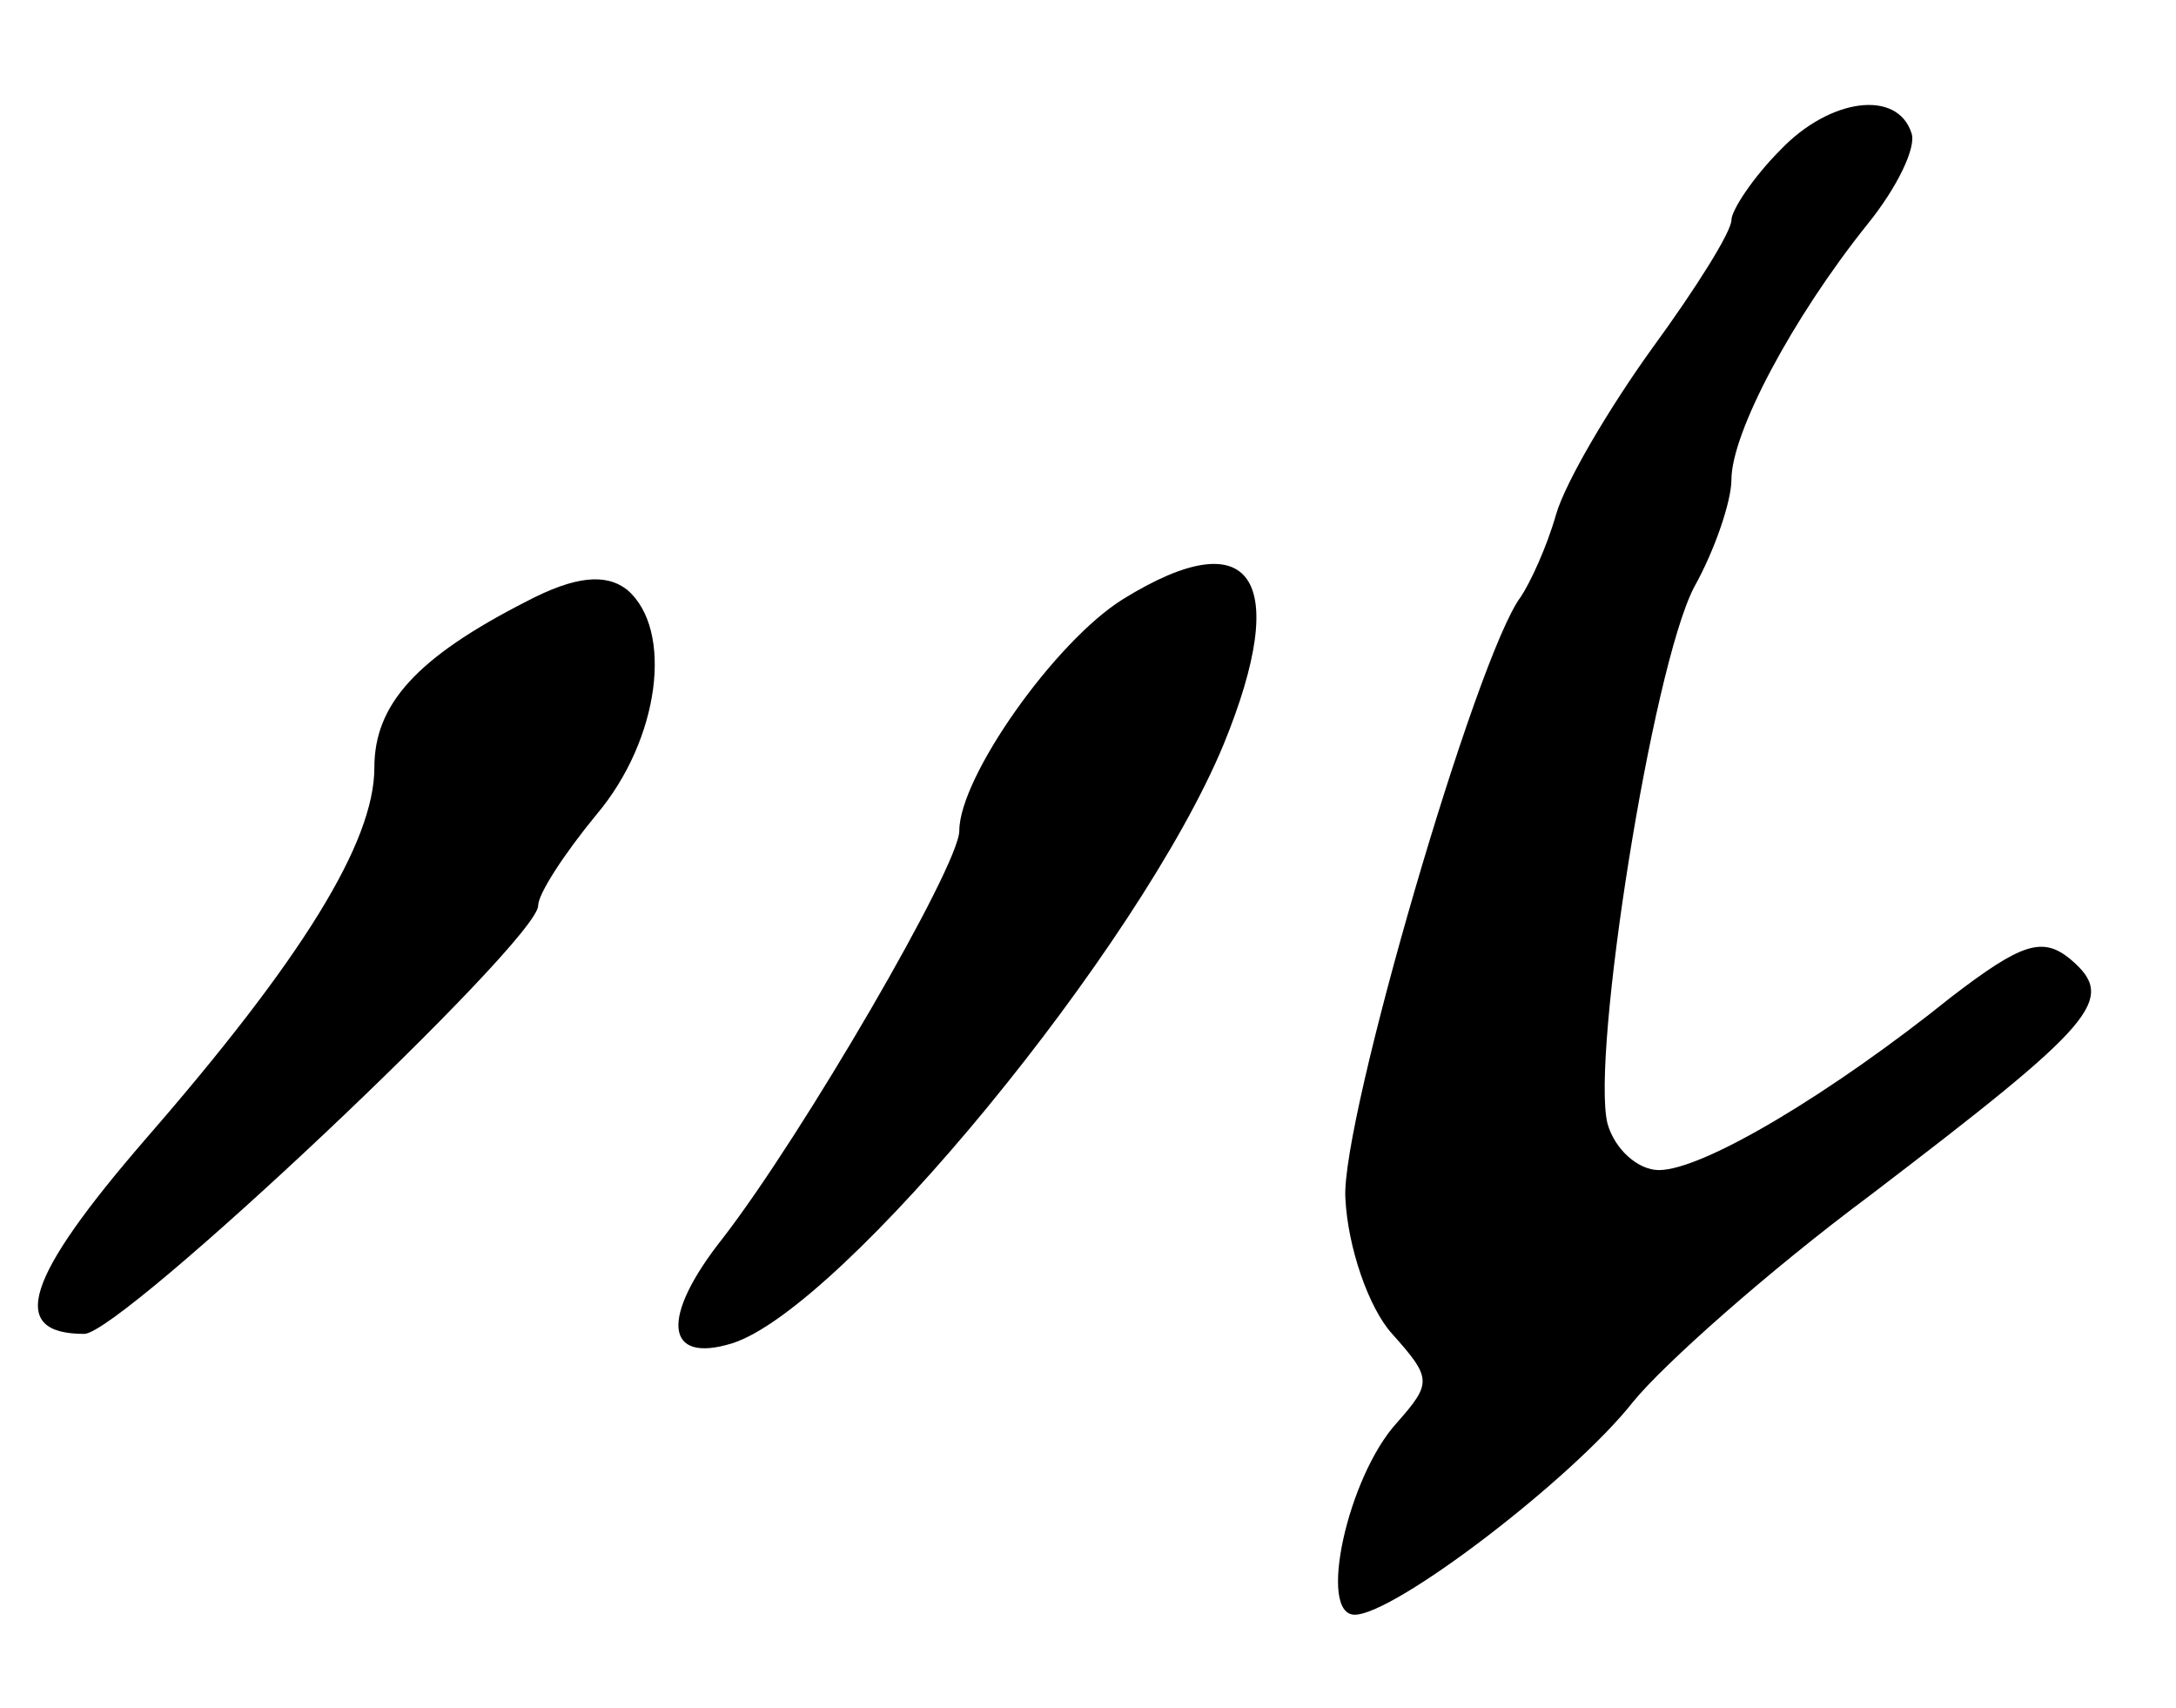
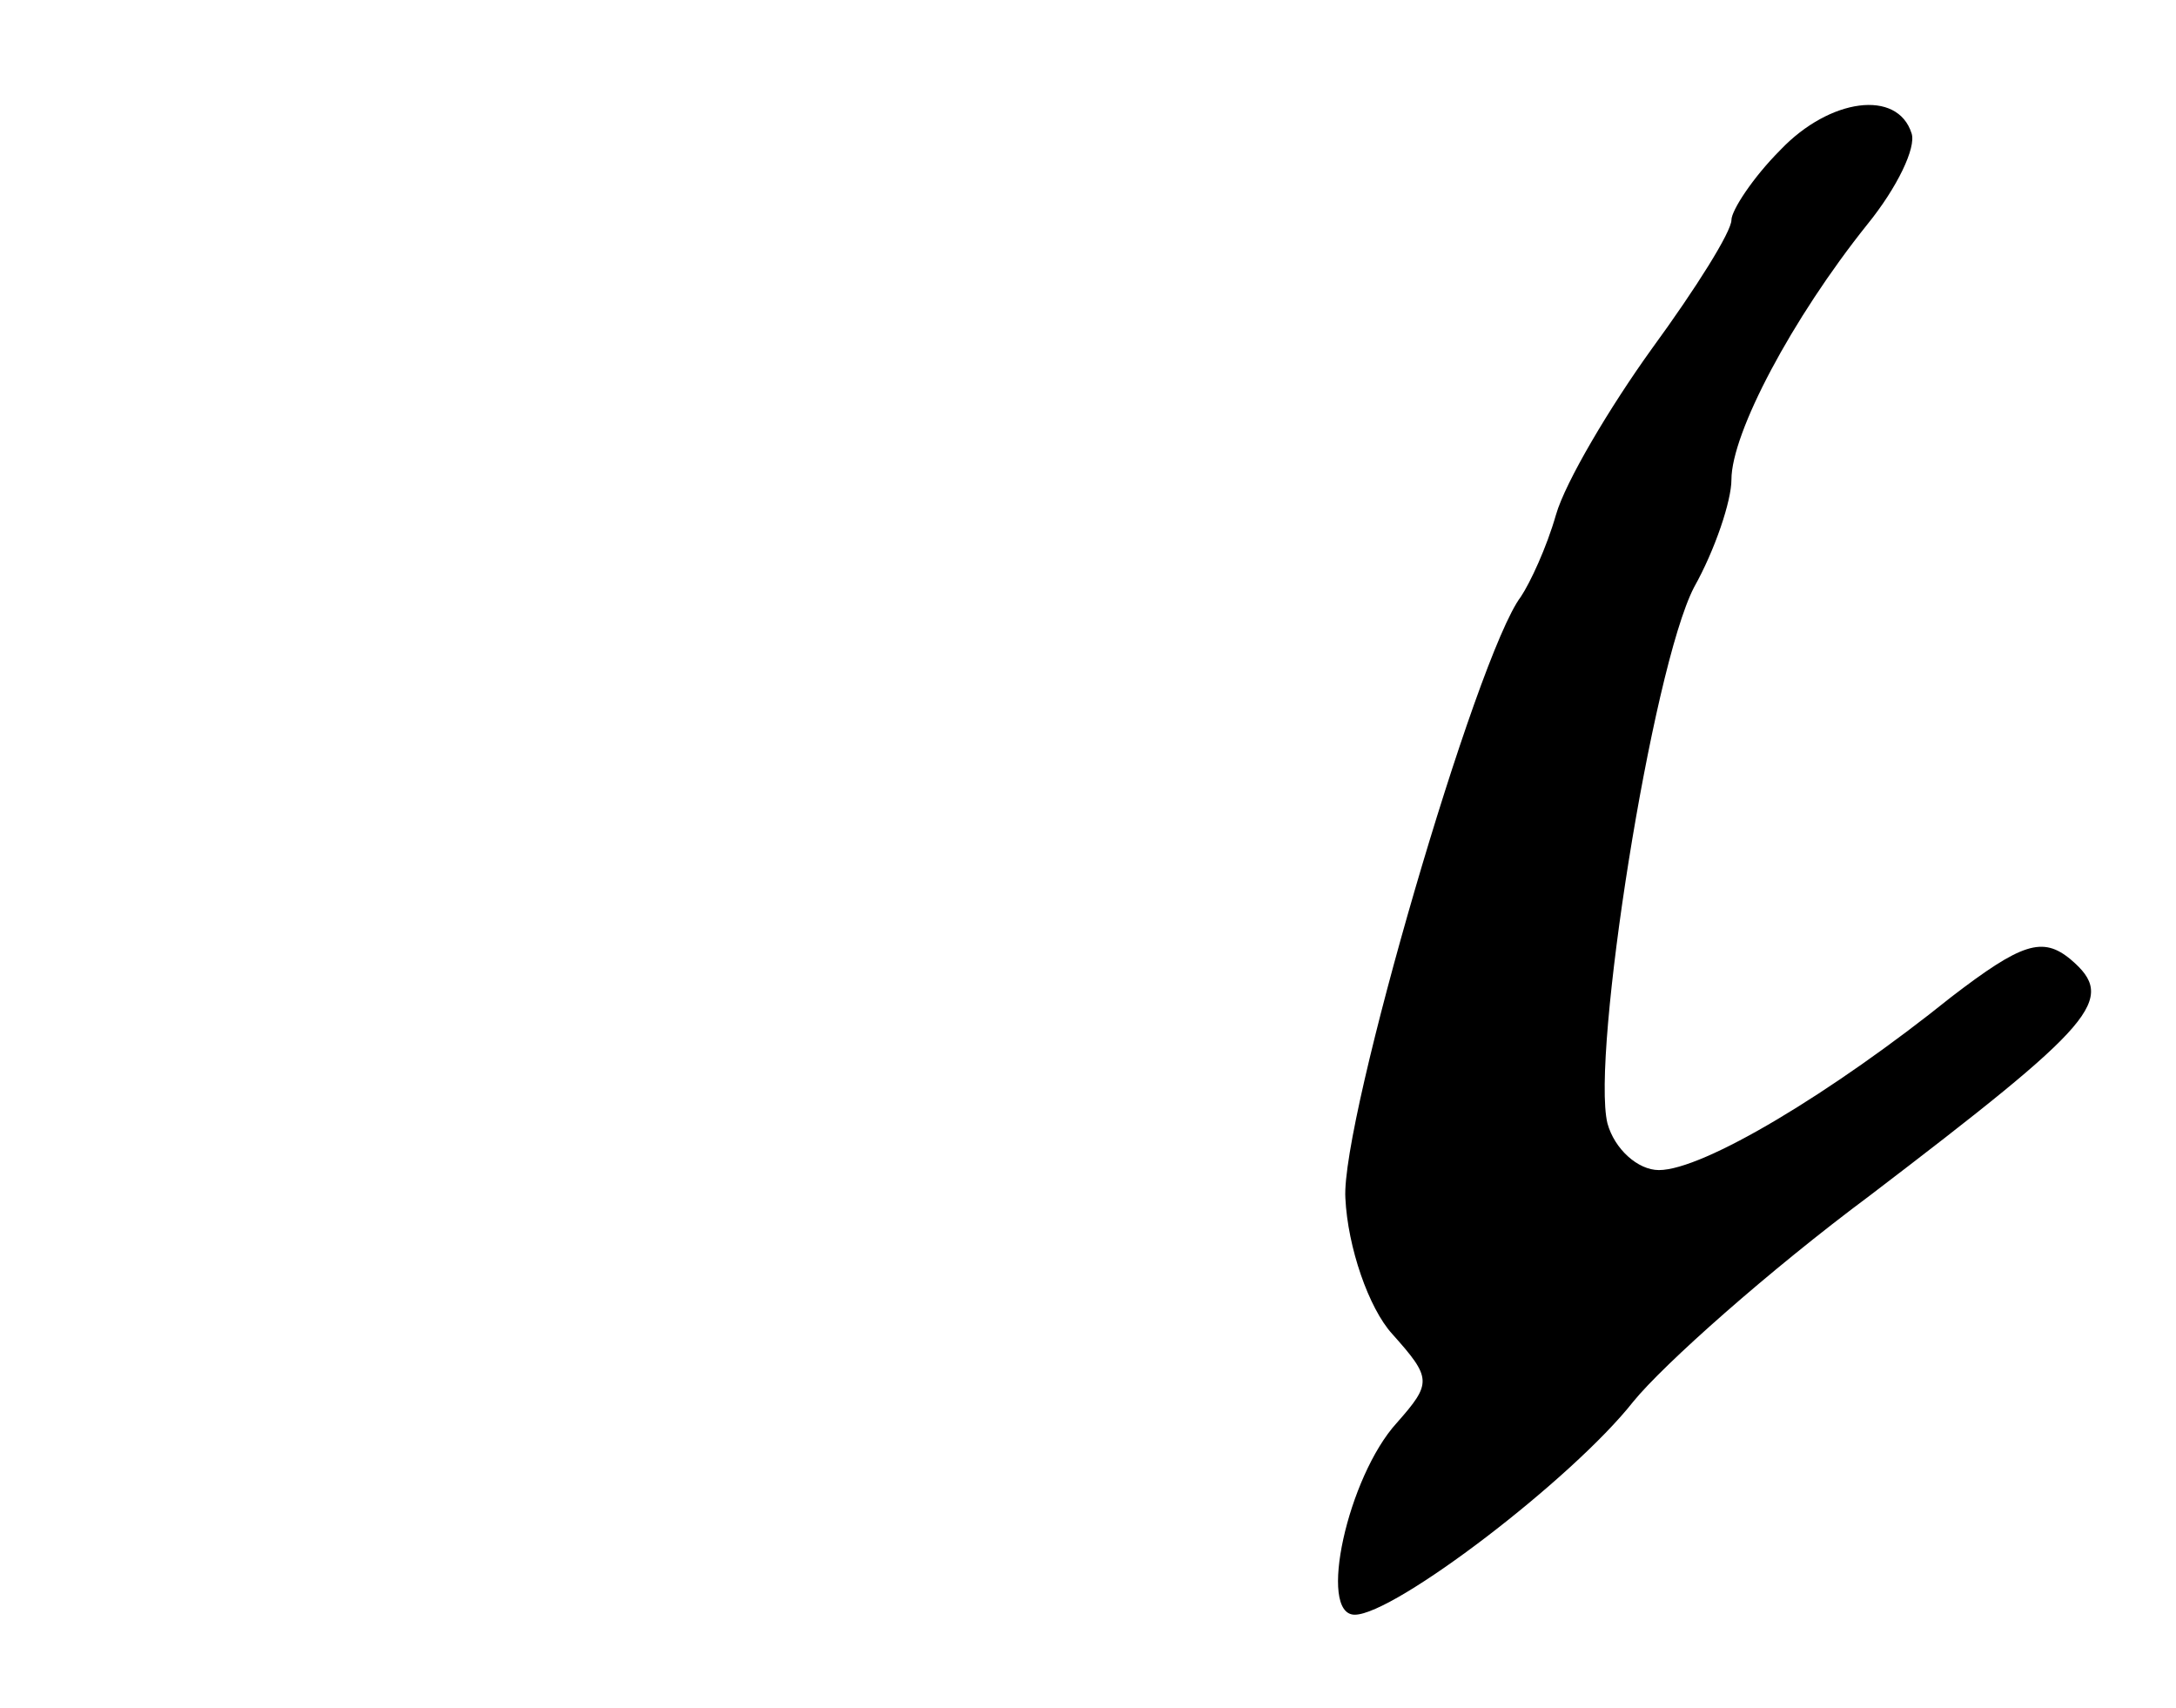
<svg xmlns="http://www.w3.org/2000/svg" version="1.0" width="93pt" height="73pt" viewBox="0 0 93 73" preserveAspectRatio="xMidYMid meet">
  <g transform="translate(0,73) scale(0.1,-0.1)" fill="#000000" stroke="none">
    <path d="M761 666 c-12 -12 -21 -26 -21 -30 0 -5 -15 -29 -34 -55 -18 -25 -37 -57 -41 -71 -4 -14 -11 -29 -15 -35 -19 -25 -77 -224 -75 -257 1 -21 10 -47 20 -58 17 -19 17 -21 2 -38 -21 -23 -34 -82 -18 -82 17 0 93 58 119 91 13 16 58 56 101 88 97 74 106 84 86 101 -12 10 -21 7 -51 -16 -51 -41 -106 -74 -125 -74 -9 0 -19 9 -22 20 -7 29 19 194 37 229 9 16 16 37 16 46 0 20 26 69 58 109 13 16 21 33 19 39 -6 19 -35 15 -56 -7z" />
-     <path d="M225 473 c-47 -24 -65 -44 -65 -71 0 -32 -31 -82 -98 -159 -51 -59 -59 -83 -26 -83 16 0 194 168 194 183 0 5 11 22 25 39 27 32 33 79 13 96 -9 7 -22 6 -43 -5z" />
-     <path d="M480 474 c-29 -18 -70 -76 -70 -99 0 -15 -67 -130 -101 -174 -27 -34 -25 -54 4 -45 47 15 174 169 210 256 29 71 12 96 -43 62z" />
+     <path d="M225 473 z" />
  </g>
</svg>